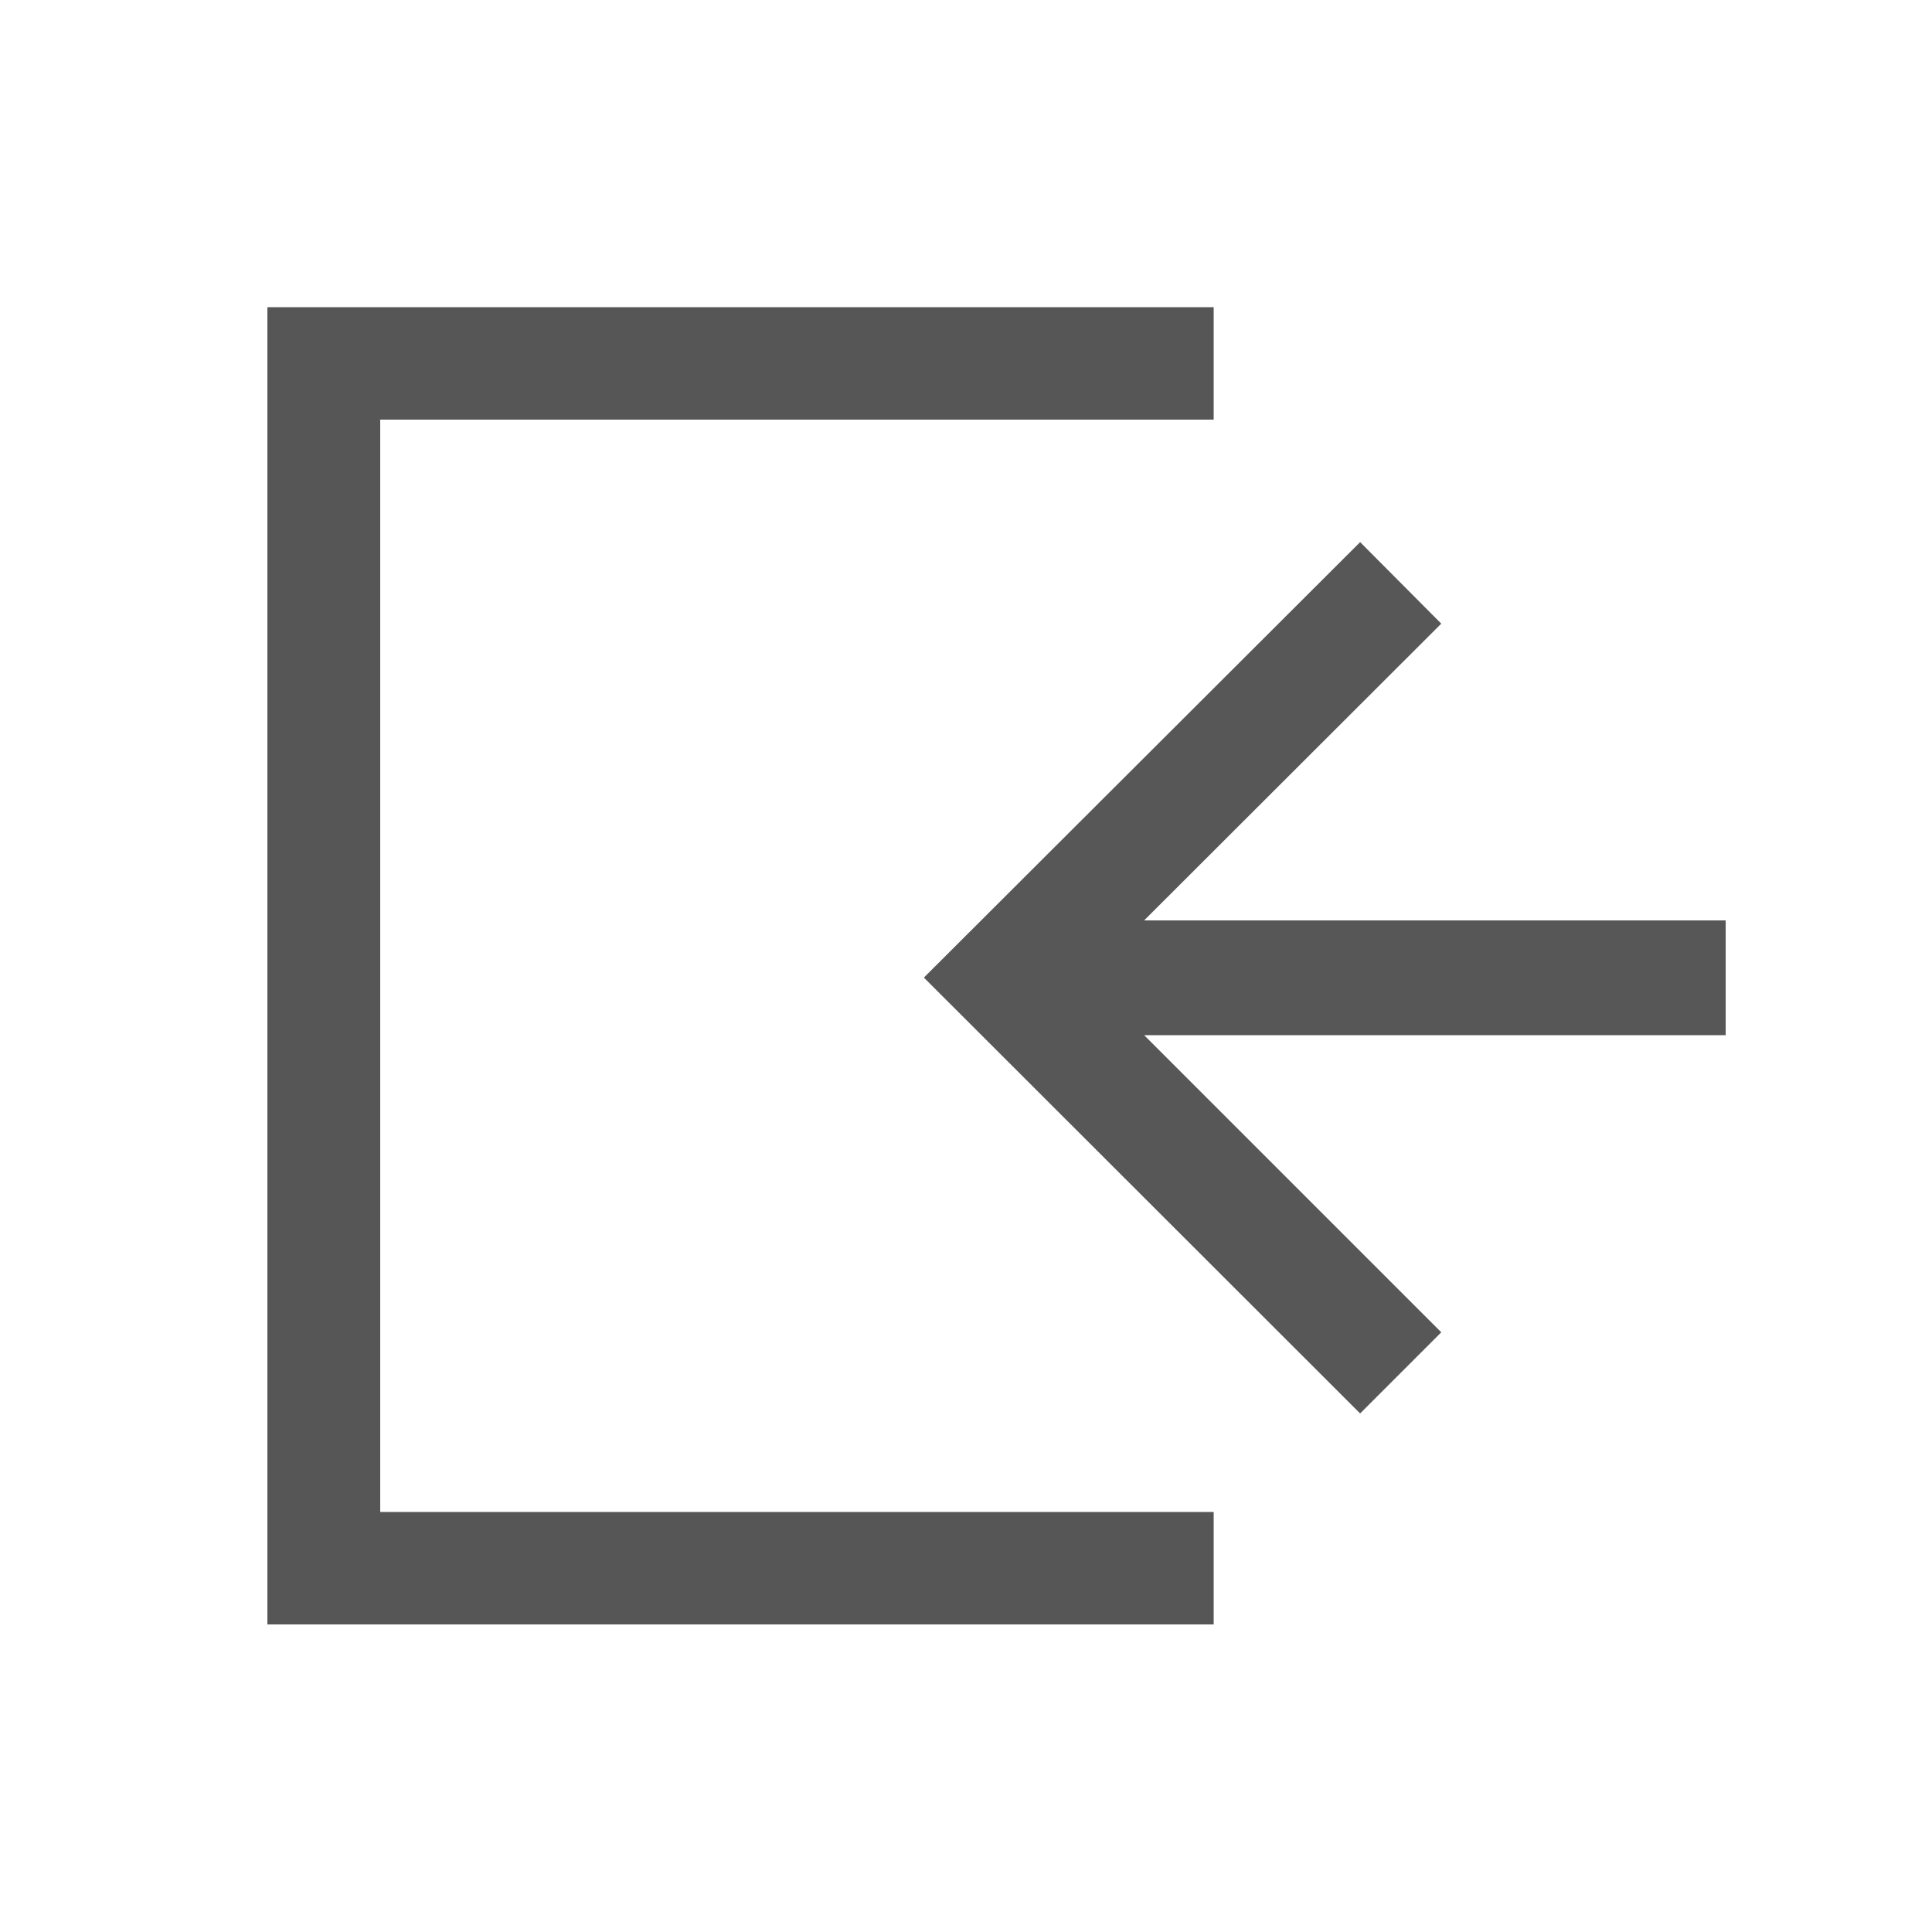
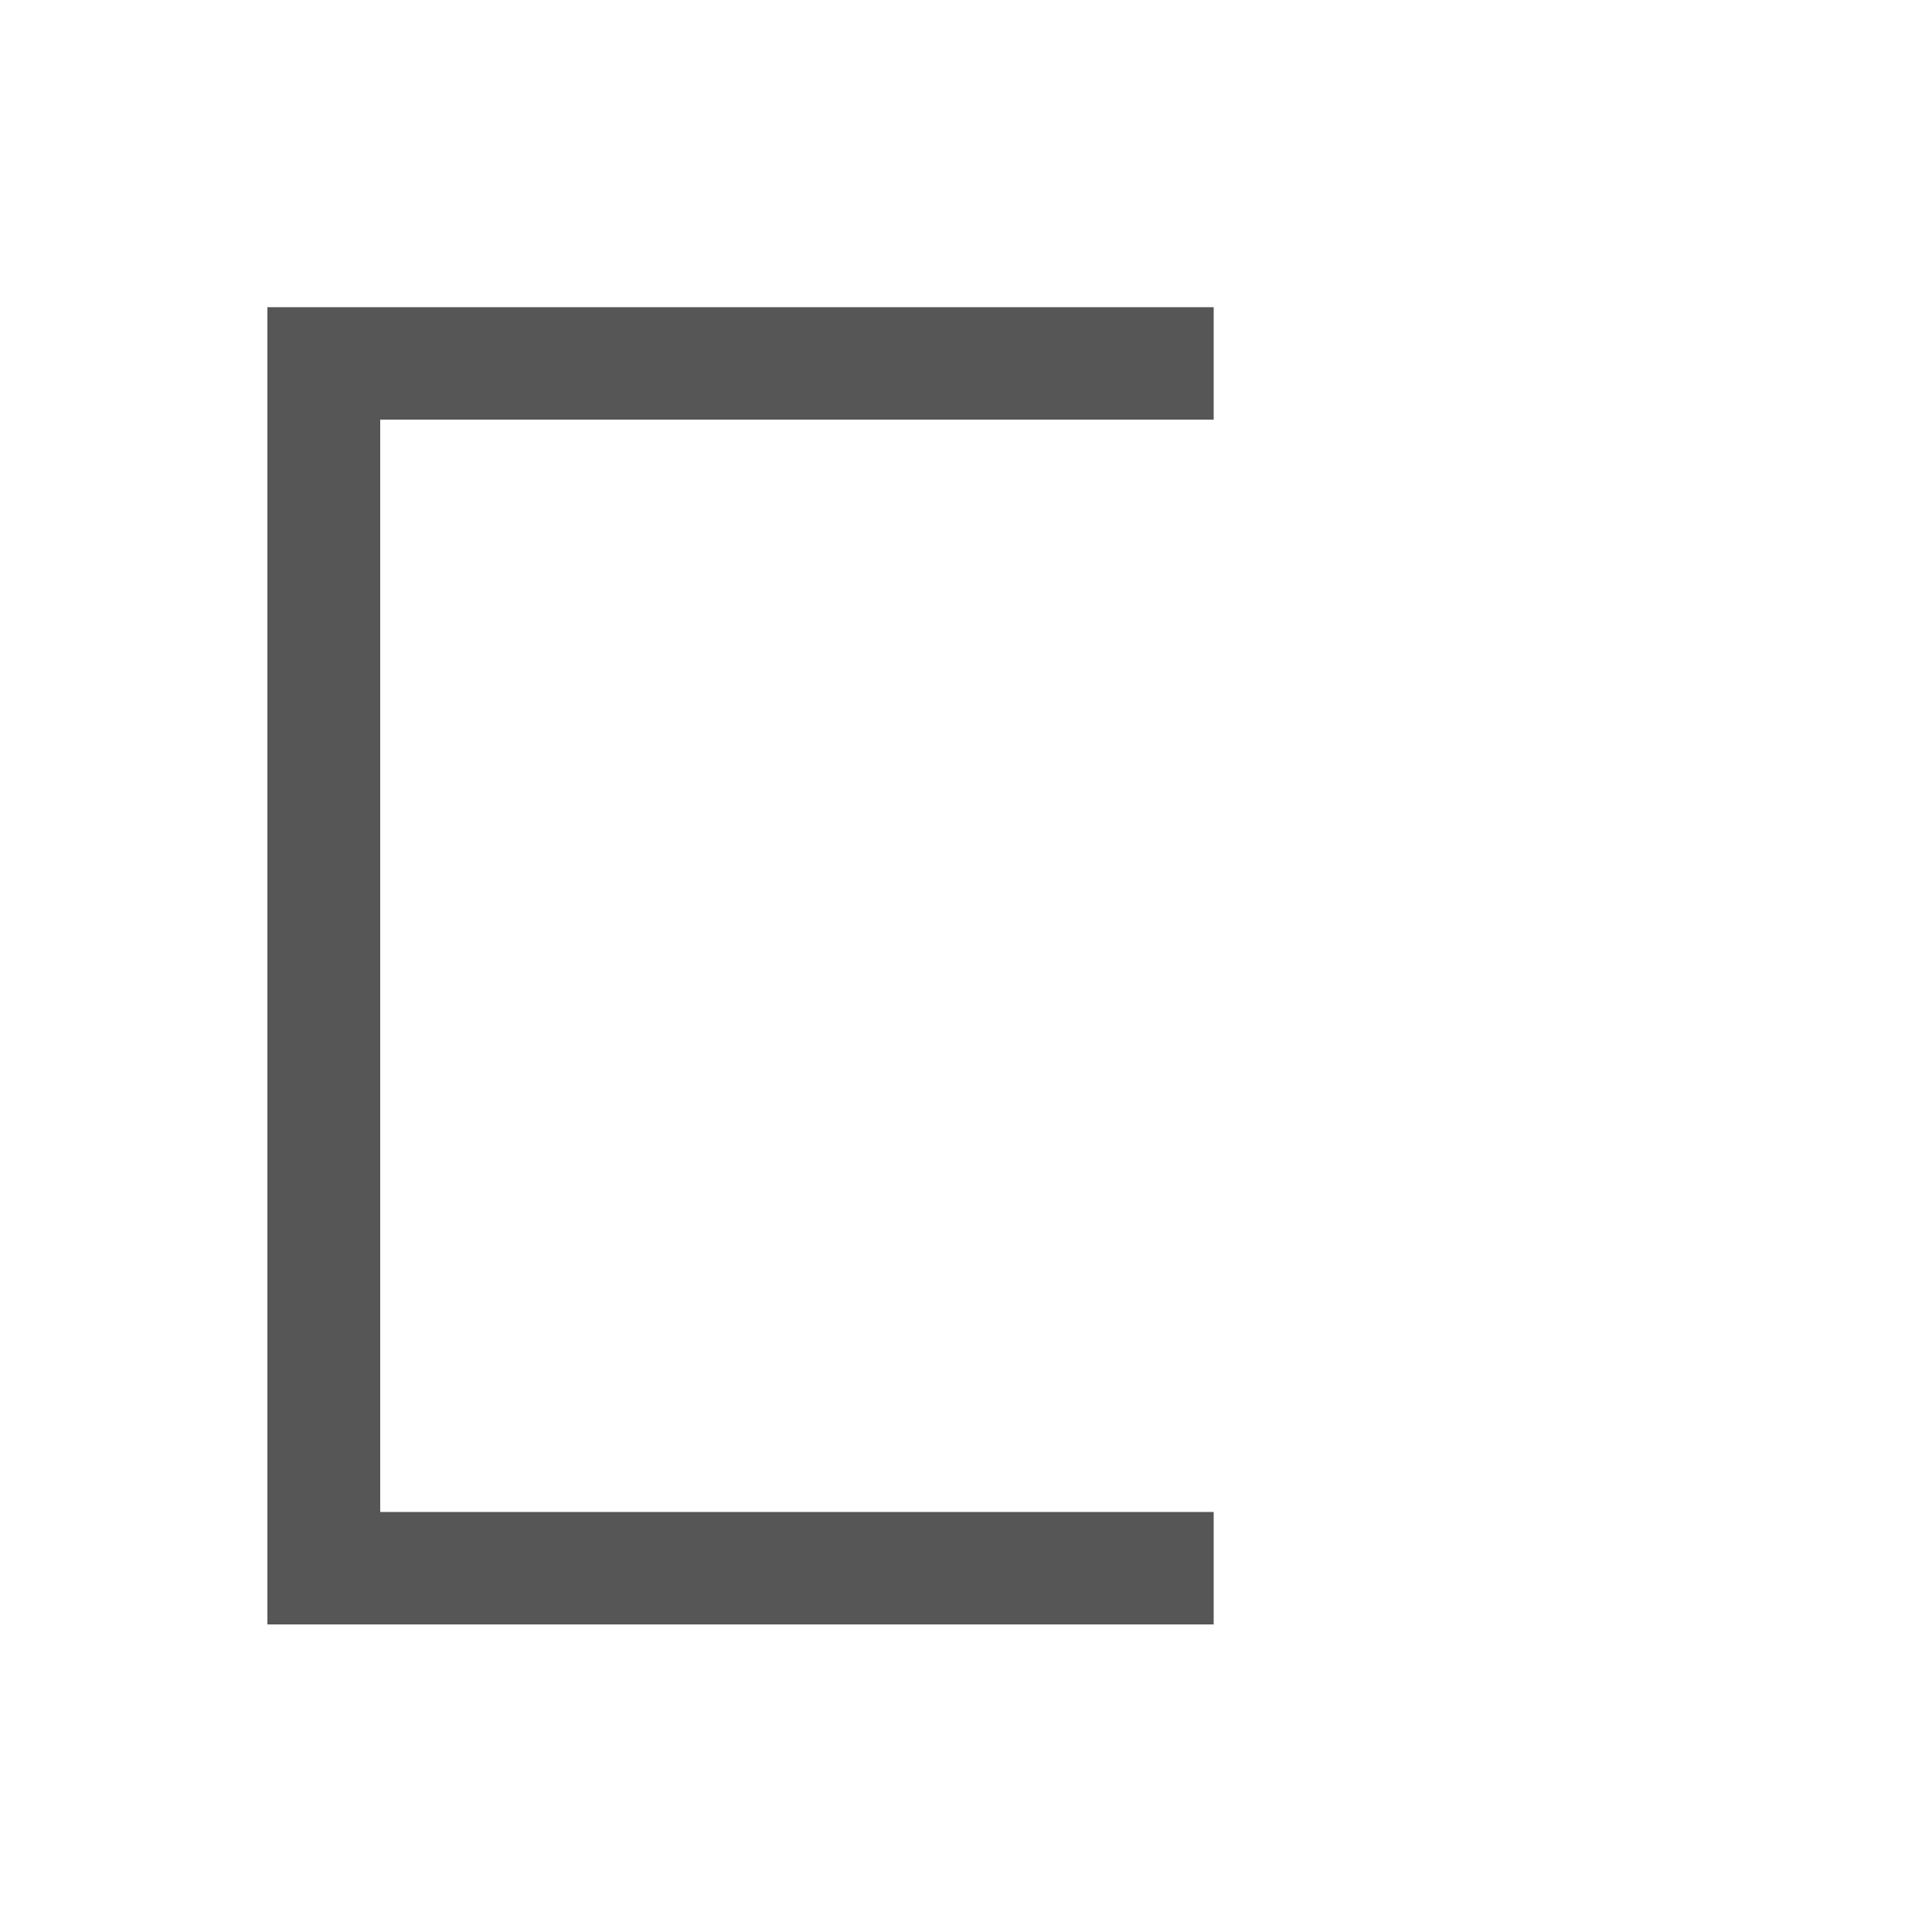
<svg xmlns="http://www.w3.org/2000/svg" version="1.1" id="header_login" x="0px" y="0px" viewBox="0 0 500 500" enable-background="new 0 0 500 500" xml:space="preserve">
  <g>
    <polygon fill="#565656" points="98.4,108.6 314.1,108.6 314.1,79.5 69.2,79.5 69.2,420.4 314.1,420.4 314.1,391.3 98.4,391.3  " />
  </g>
  <g>
-     <polygon fill="#575757" points="352,365.8 373,344.8 296.1,267.9 446.6,267.9 446.6,238.2 296.1,238.2 373,161.4 352,140.3    239.1,253  " />
-   </g>
+     </g>
</svg>